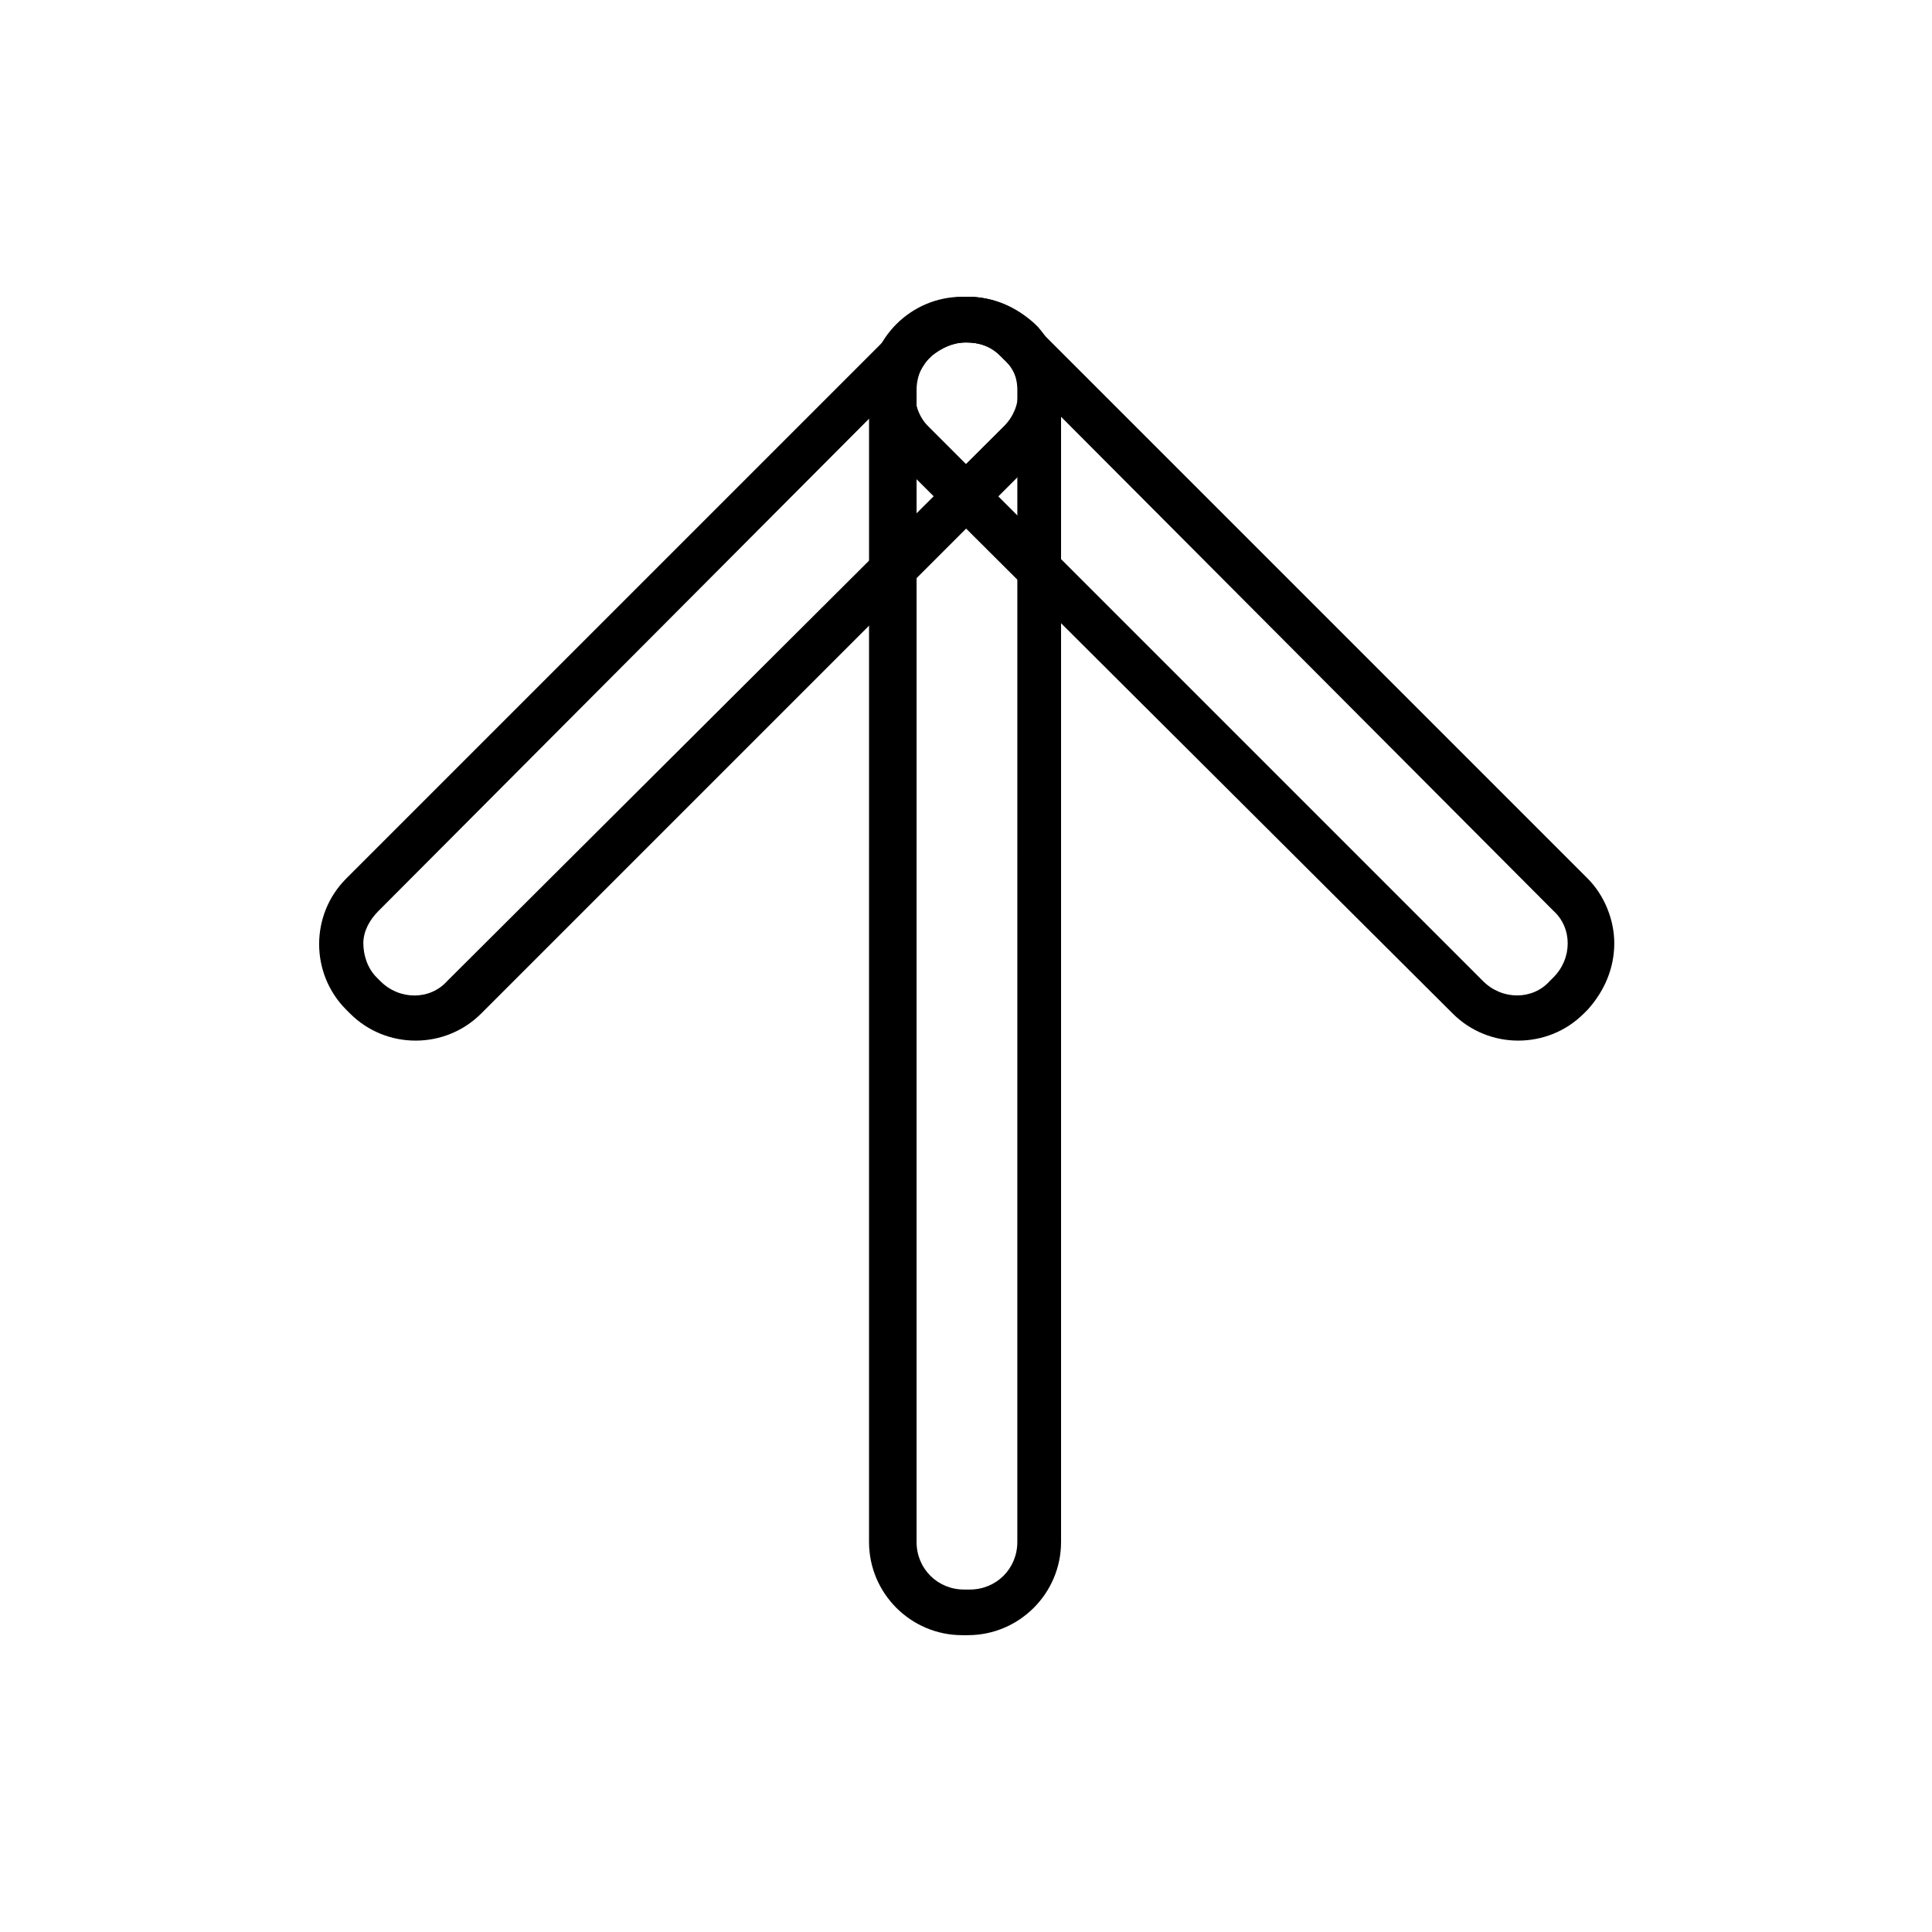
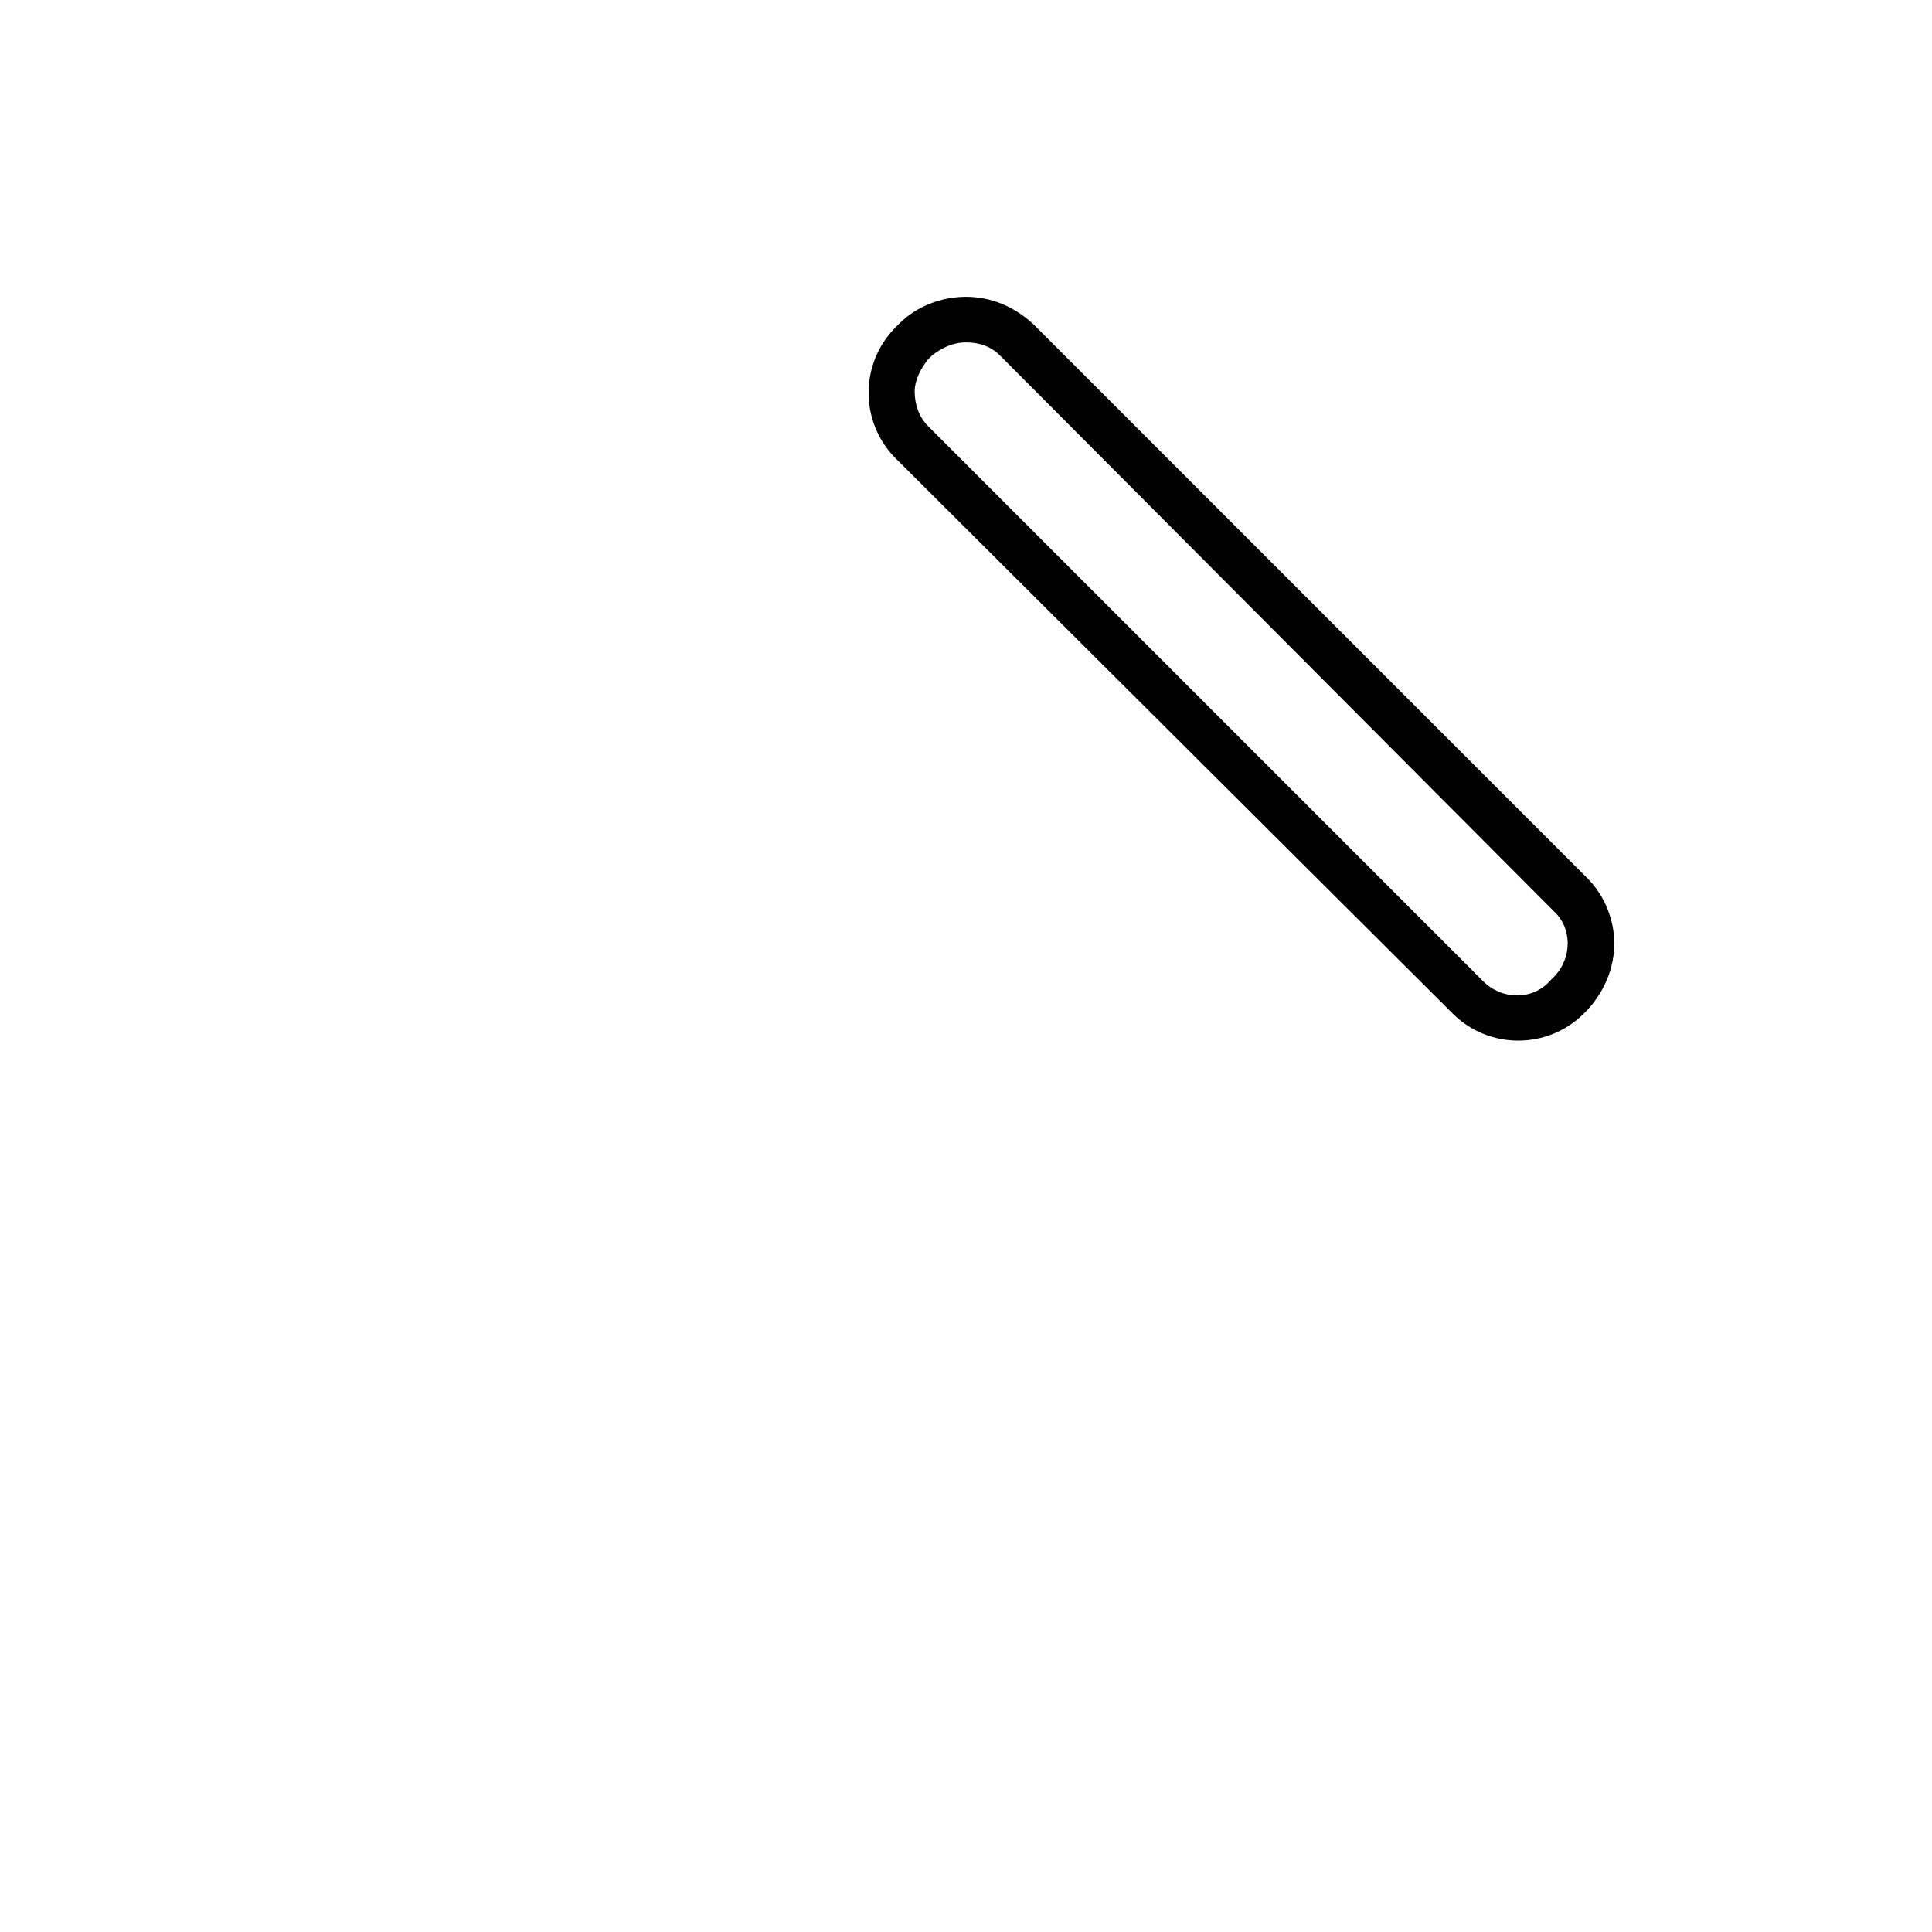
<svg xmlns="http://www.w3.org/2000/svg" fill="#000000" width="800px" height="800px" version="1.1" viewBox="144 144 512 512">
  <g>
-     <path d="m425.19 247.34v305.31c0 13.602-11.082 24.688-24.688 24.688h-1.512c-13.602 0-24.688-11.082-24.688-24.688l0.004-305.31c0-13.602 11.082-24.688 24.688-24.688h1.512c13.602 0 24.684 11.086 24.684 24.688zm-38.289 305.31c0 7.055 5.543 12.594 12.594 12.594h1.512c7.055 0 12.594-5.543 12.594-12.594l0.004-305.31c0-7.055-5.543-12.594-12.594-12.594h-1.512c-7.055 0-12.594 5.543-12.594 12.594z" />
-     <path d="m425.69 247.85c0 6.551-2.519 12.594-7.055 17.633l-147.11 147.11c-9.574 9.574-25.191 9.574-34.762 0l-1.008-1.008c-9.574-9.574-9.574-25.191 0-34.762l147.11-147.11c4.535-4.535 11.082-7.055 17.633-7.055 6.551 0 12.594 2.519 17.633 7.055l1.008 1.008c4.027 4.535 6.547 11.082 6.547 17.129zm-185.4 146.11c0 3.023 1.008 6.551 3.527 9.07l1.008 1.008c5.039 5.039 13.098 5.039 17.633 0l147.62-147.11c5.039-5.039 5.039-13.098 0-17.633l-1.008-1.008c-2.519-2.519-5.543-3.527-9.07-3.527s-6.551 1.512-9.07 3.527l-146.61 147.11c-2.519 2.519-4.031 5.543-4.031 8.566z" />
    <path d="m571.8 393.95c0 6.551-2.519 12.594-7.055 17.633l-1.008 1.008c-9.574 9.574-25.191 9.574-34.762 0l-147.61-147.11c-9.574-9.574-9.574-25.191 0-34.762l1.008-1.008c4.535-4.535 11.082-7.055 17.633-7.055s12.594 2.519 17.633 7.055l147.11 147.11c4.531 4.535 7.051 11.082 7.051 17.129zm-185.4-146.11c0 3.023 1.008 6.551 3.527 9.07l147.11 147.11c5.039 5.039 13.098 5.039 17.633 0l1.008-1.008c5.039-5.039 5.039-13.098 0-17.633l-146.61-147.11c-2.519-2.519-5.543-3.527-9.07-3.527s-6.551 1.512-9.07 3.527l-1.004 1.008c-2.016 2.516-3.527 5.539-3.527 8.562z" />
  </g>
</svg>